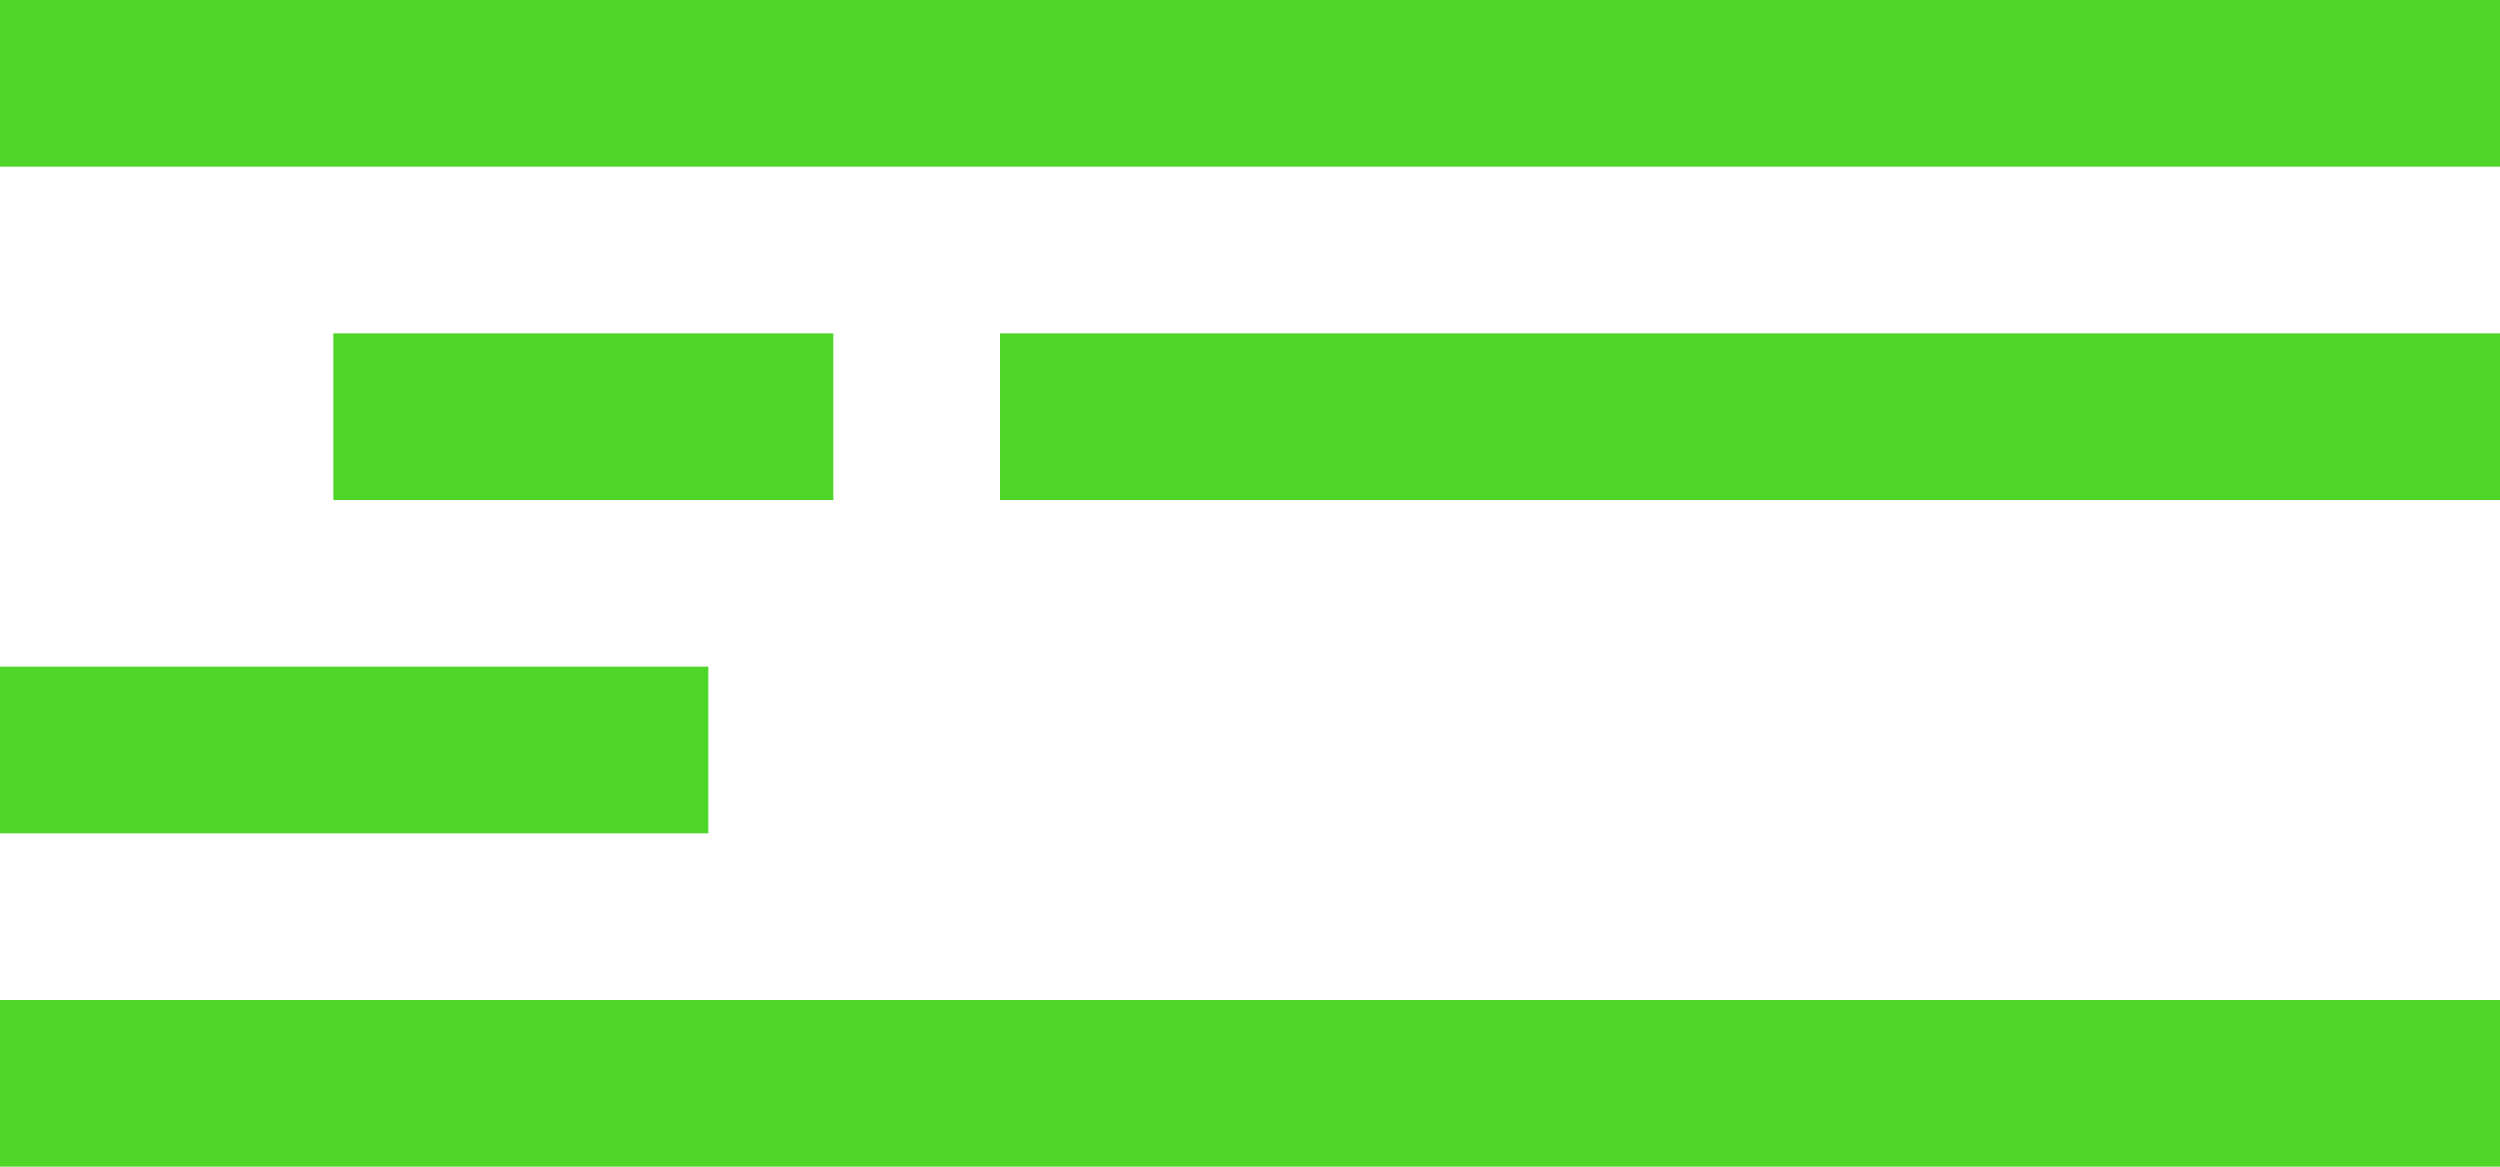
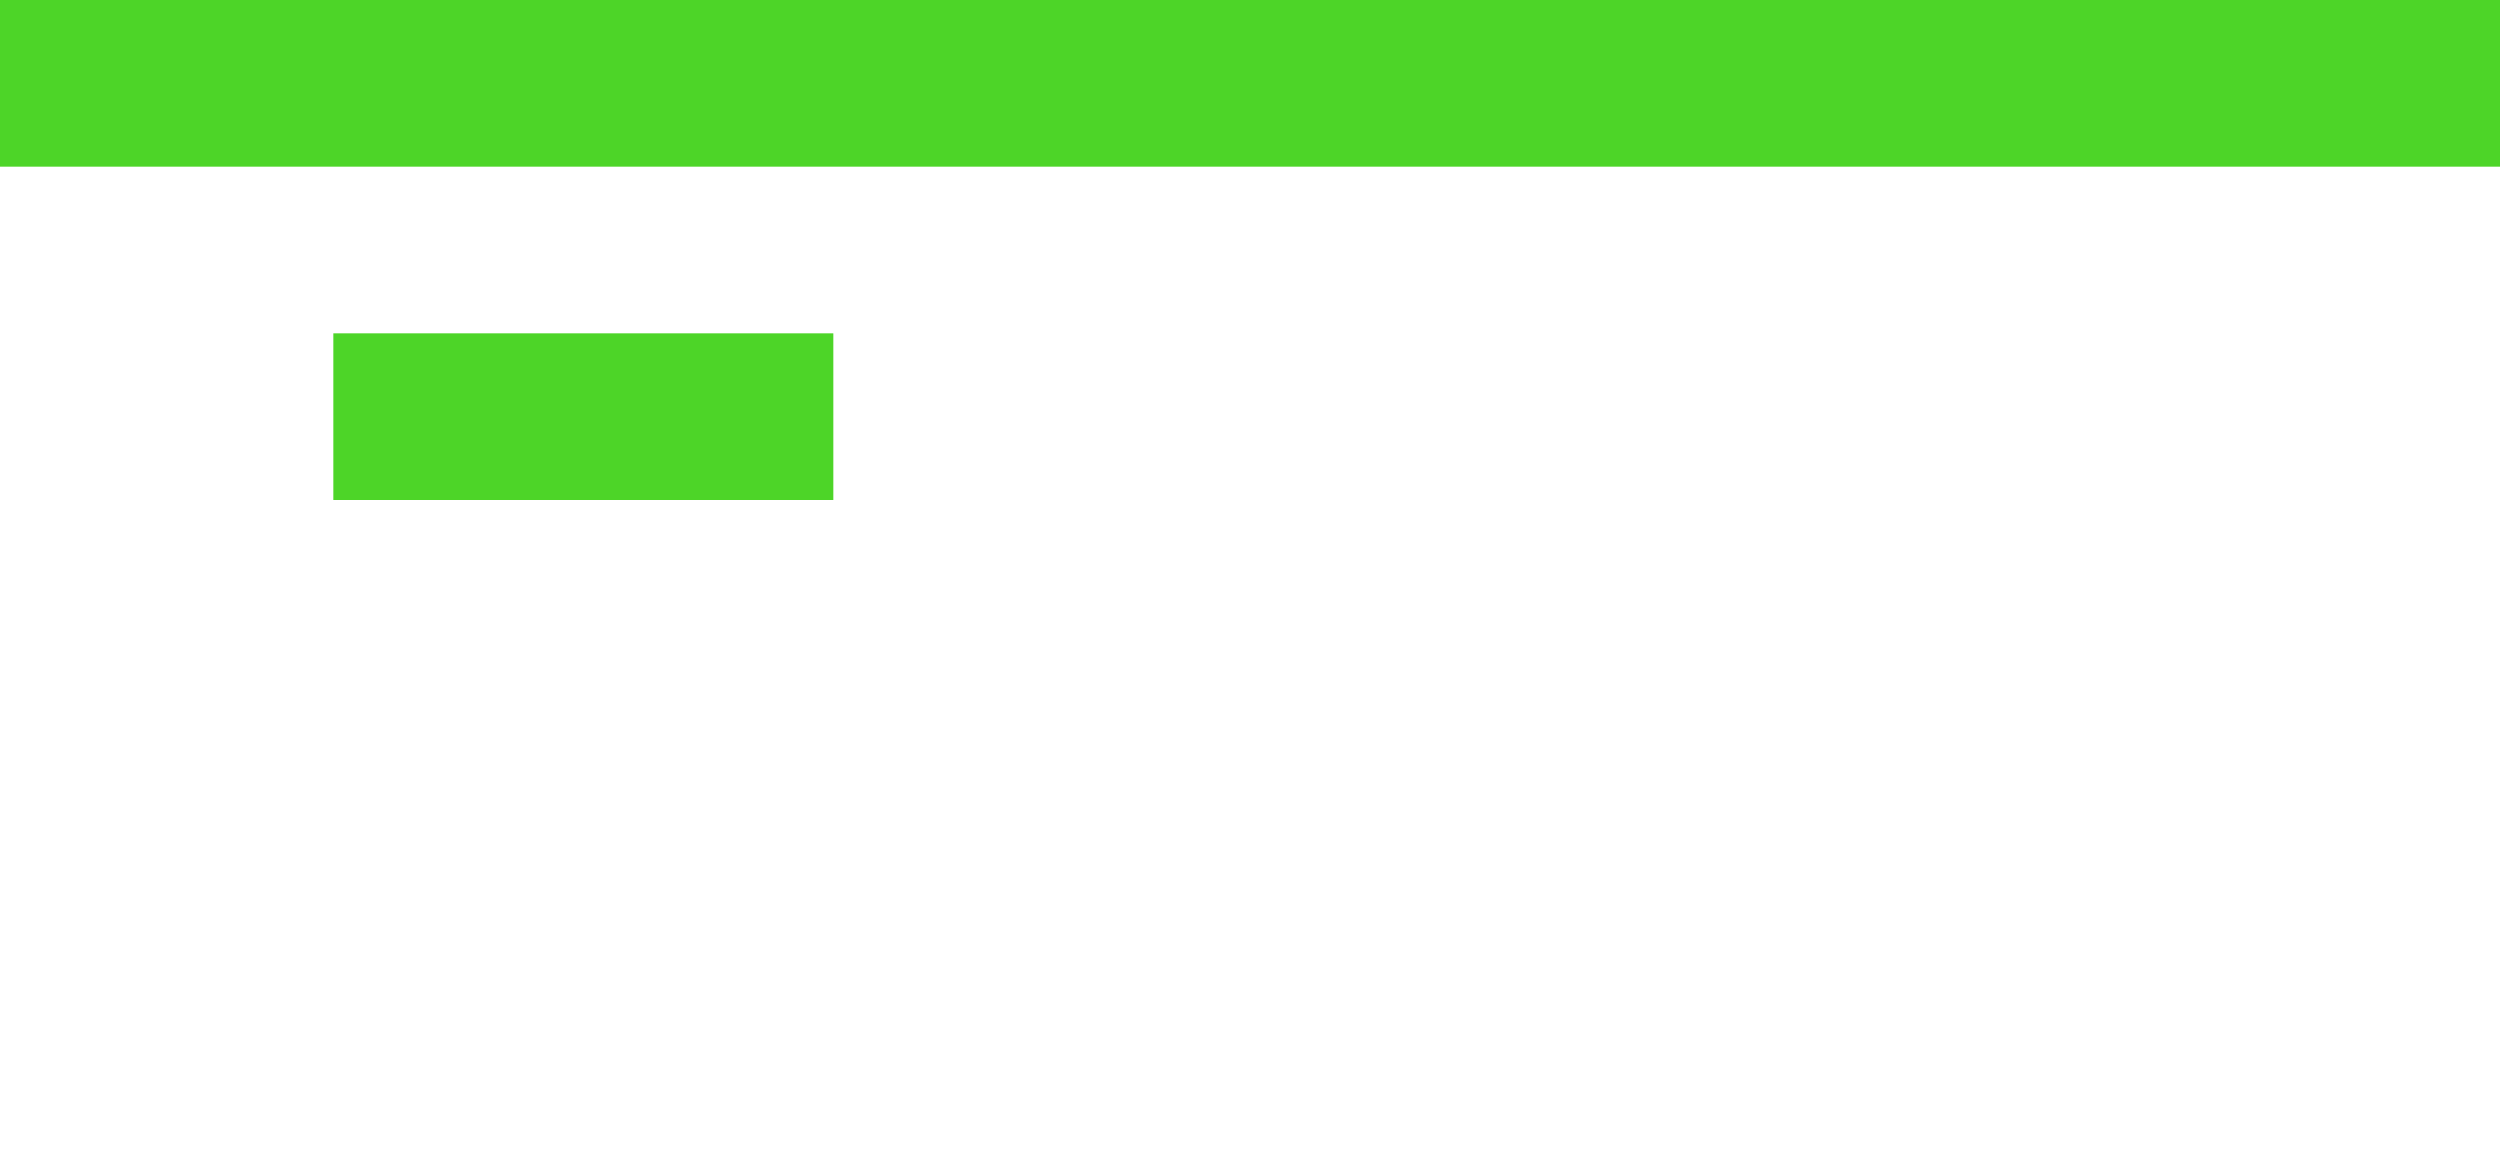
<svg xmlns="http://www.w3.org/2000/svg" width="60" height="28" viewBox="0 0 60 28" fill="none">
  <path d="M60 2.62268e-06V4L0 4L1.74846e-07 0L60 2.62268e-06Z" fill="#4DD528" />
-   <path d="M60 8V12L24 12V8L60 8Z" fill="#4DD528" />
  <path d="M20 8V12H8V8L20 8Z" fill="#4DD528" />
-   <path d="M17 16V20H0L1.74846e-07 16H17Z" fill="#4DD528" />
-   <path d="M60 24V28L0 28L1.74846e-07 24L60 24Z" fill="#4DD528" />
</svg>